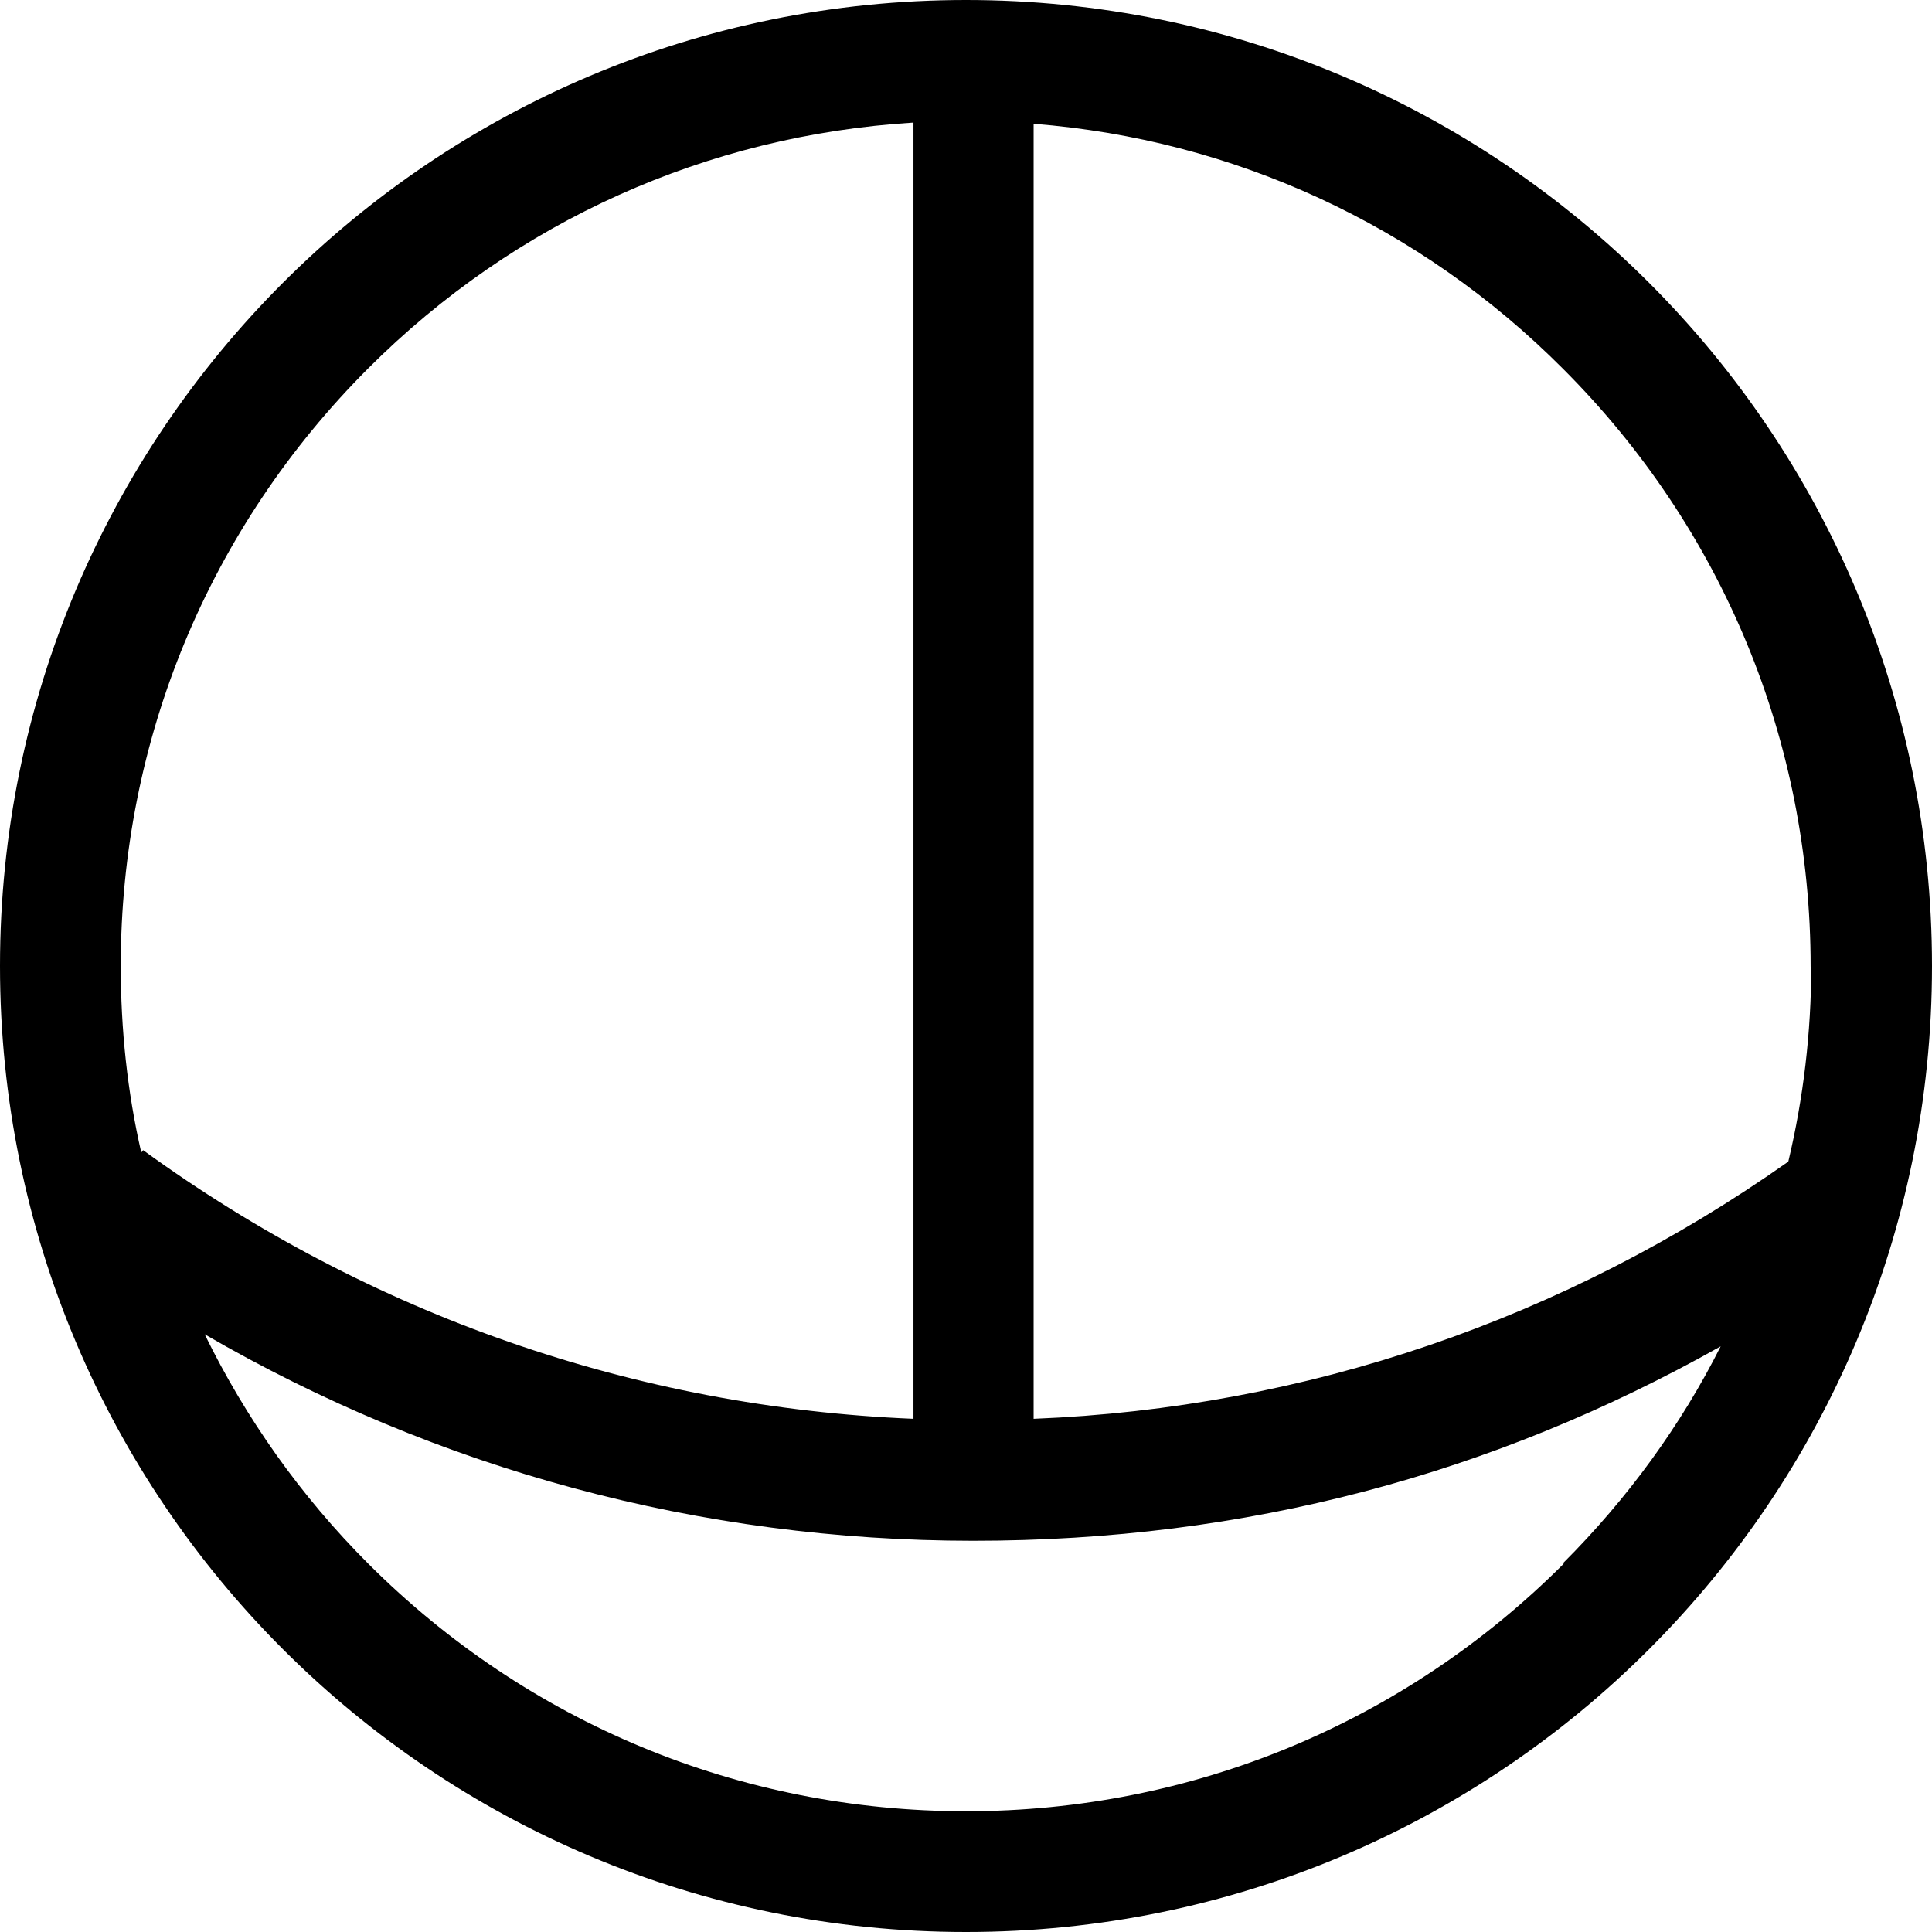
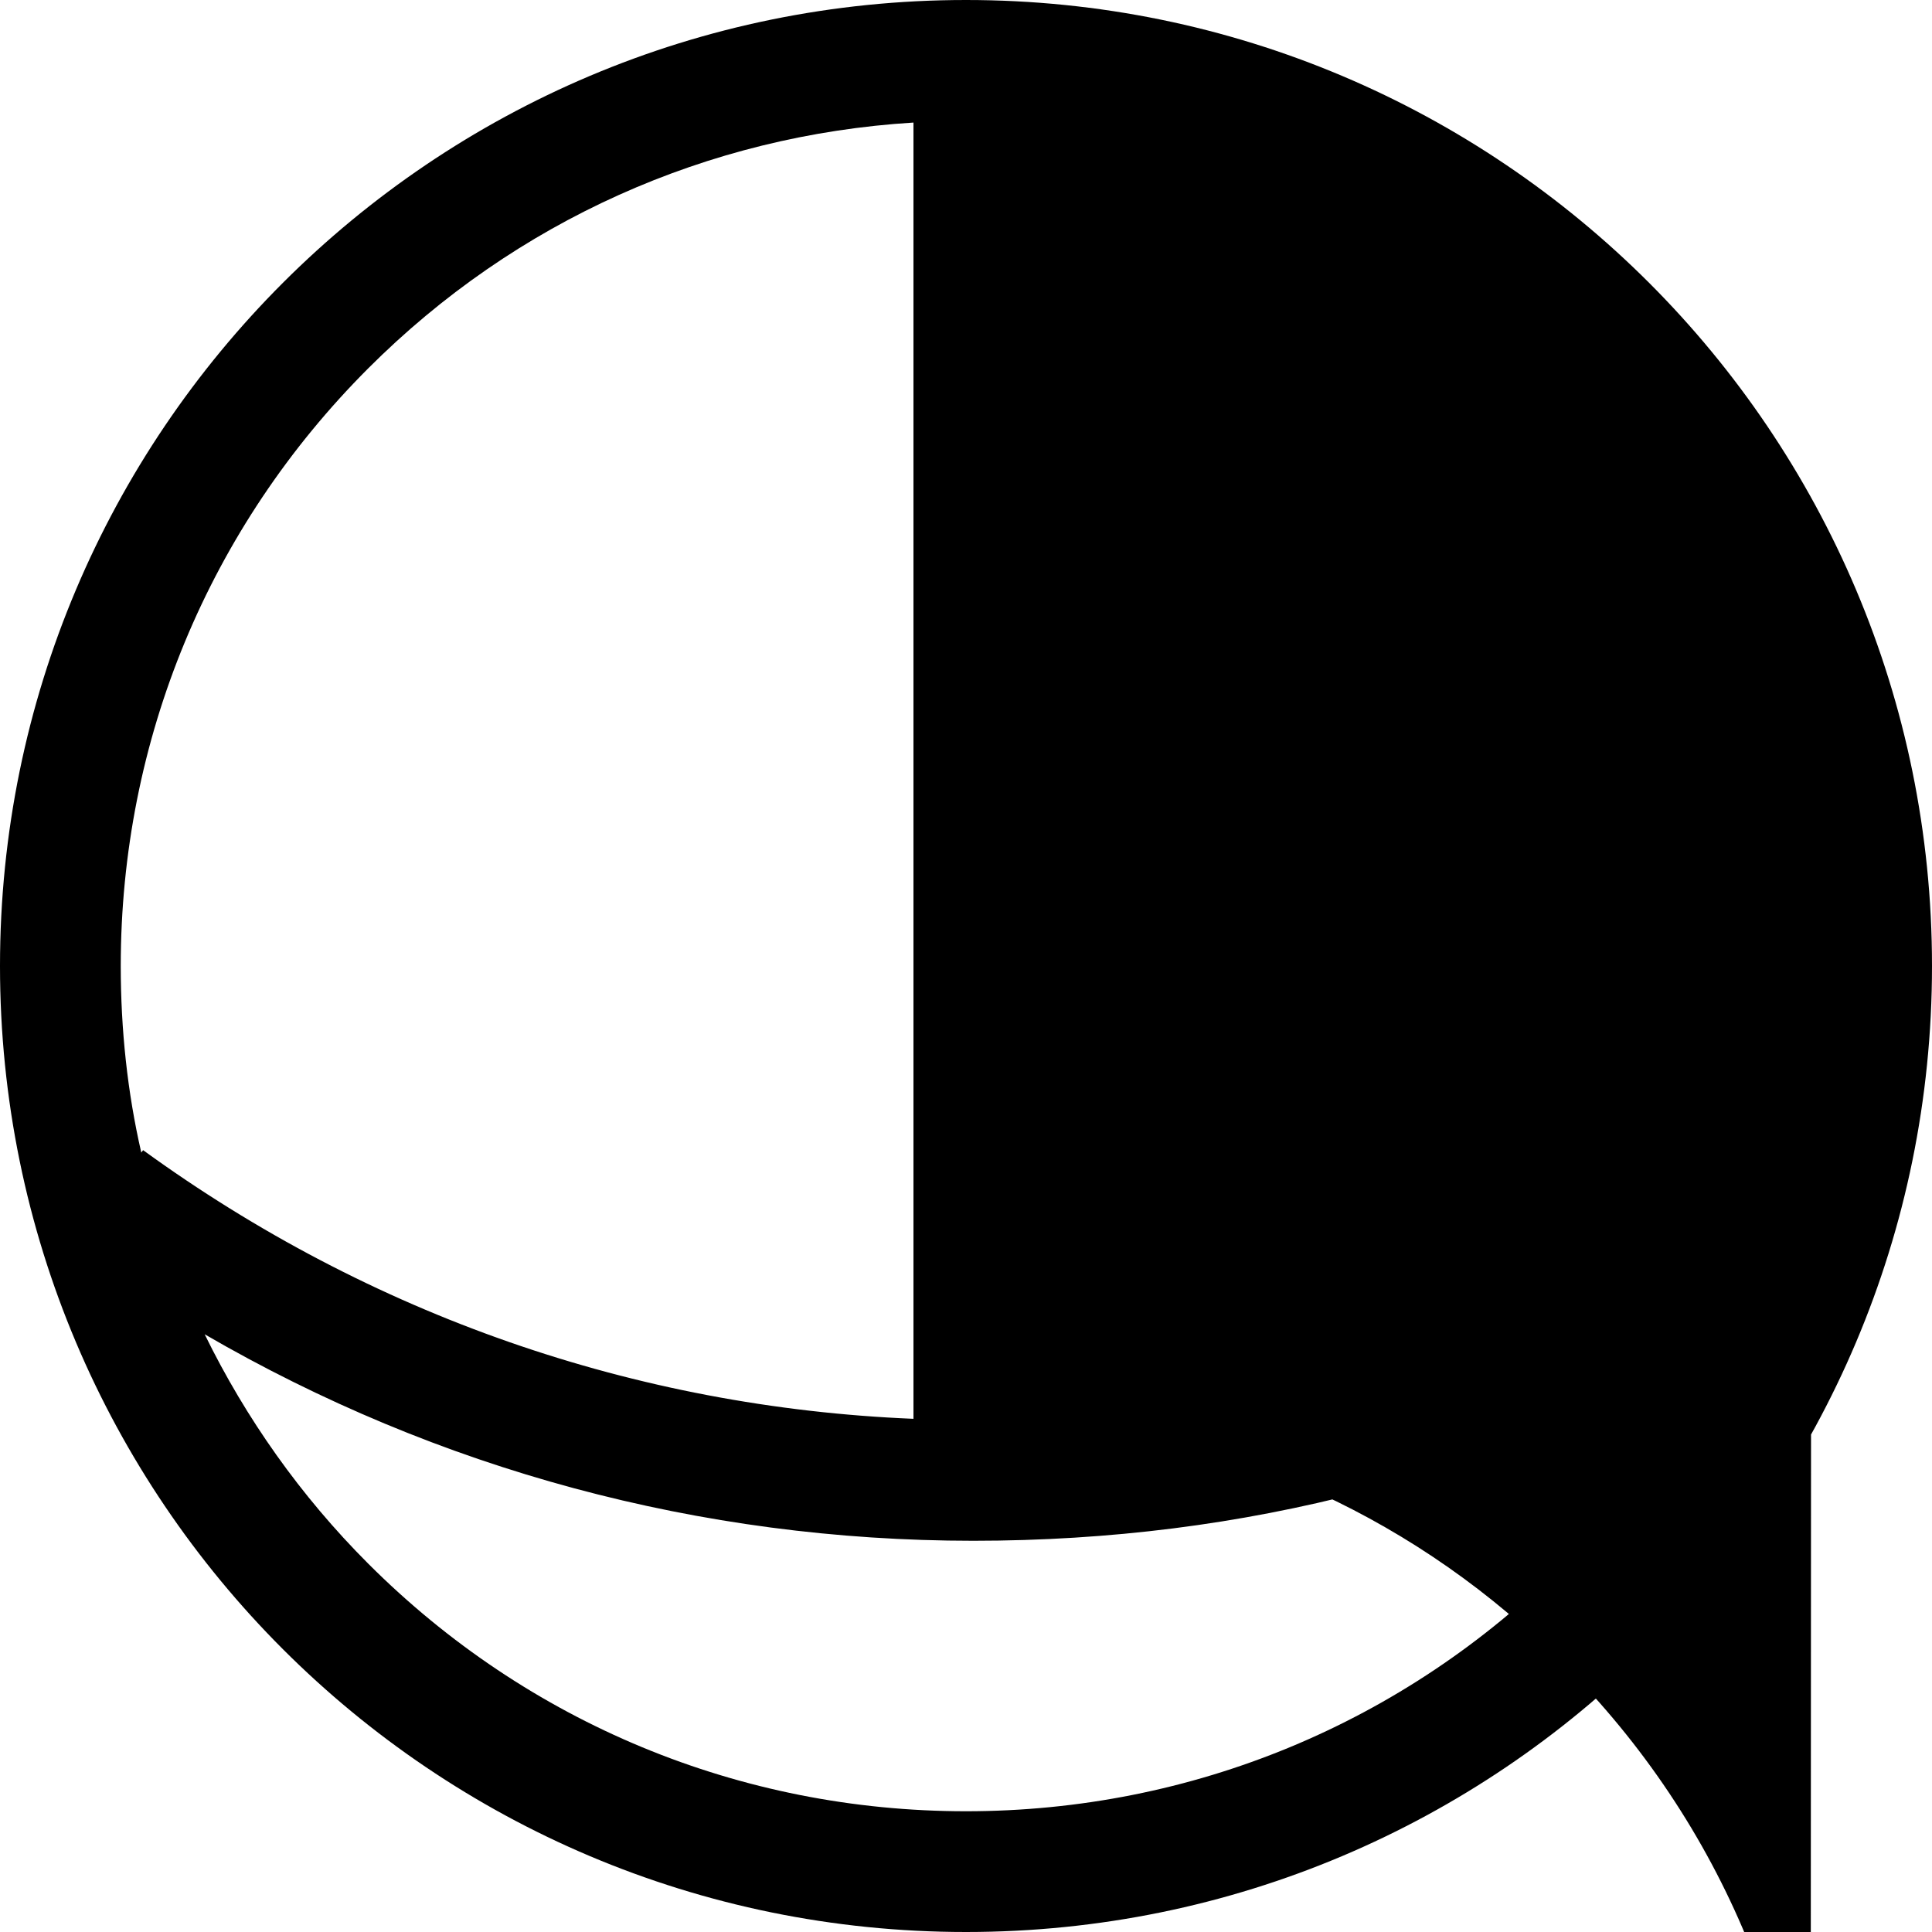
<svg xmlns="http://www.w3.org/2000/svg" id="Ebene_2" viewBox="0 0 32 32">
  <g id="logo_32.svg">
-     <path d="M16,0C7.16,0,0,7.16,0,16s7.16,16,16,16,16-7.16,16-16S24.84,0,16,0Zm14,16c0,1.1-.13,2.19-.38,3.24-3.7,2.61-7.99,4.08-12.5,4.26V2.05c3.31,.26,6.4,1.68,8.77,4.06,2.64,2.64,4.1,6.16,4.1,9.9ZM6.1,6.1c2.44-2.44,5.62-3.86,9.03-4.07V23.5c-4.61-.19-9-1.72-12.76-4.45l-.03,.04c-.23-1-.34-2.04-.34-3.09,0-3.74,1.46-7.26,4.1-9.9ZM25.9,25.9c-2.64,2.64-6.16,4.1-9.9,4.1s-7.26-1.46-9.9-4.1c-1.12-1.12-2.03-2.41-2.71-3.8,3.86,2.24,8.21,3.42,12.73,3.42s8.61-1.1,12.38-3.22c-.66,1.31-1.54,2.52-2.61,3.59Z" />
+     <path d="M16,0C7.16,0,0,7.16,0,16s7.16,16,16,16,16-7.16,16-16S24.84,0,16,0Zm14,16c0,1.1-.13,2.19-.38,3.24-3.7,2.61-7.99,4.08-12.5,4.26c3.31,.26,6.4,1.68,8.77,4.06,2.64,2.64,4.1,6.16,4.1,9.9ZM6.1,6.1c2.44-2.44,5.62-3.86,9.03-4.07V23.5c-4.61-.19-9-1.72-12.76-4.45l-.03,.04c-.23-1-.34-2.04-.34-3.09,0-3.74,1.46-7.26,4.1-9.9ZM25.9,25.9c-2.64,2.64-6.16,4.1-9.9,4.1s-7.26-1.46-9.9-4.1c-1.12-1.12-2.03-2.41-2.71-3.8,3.86,2.24,8.21,3.42,12.73,3.42s8.61-1.1,12.38-3.22c-.66,1.31-1.54,2.52-2.61,3.59Z" />
  </g>
</svg>